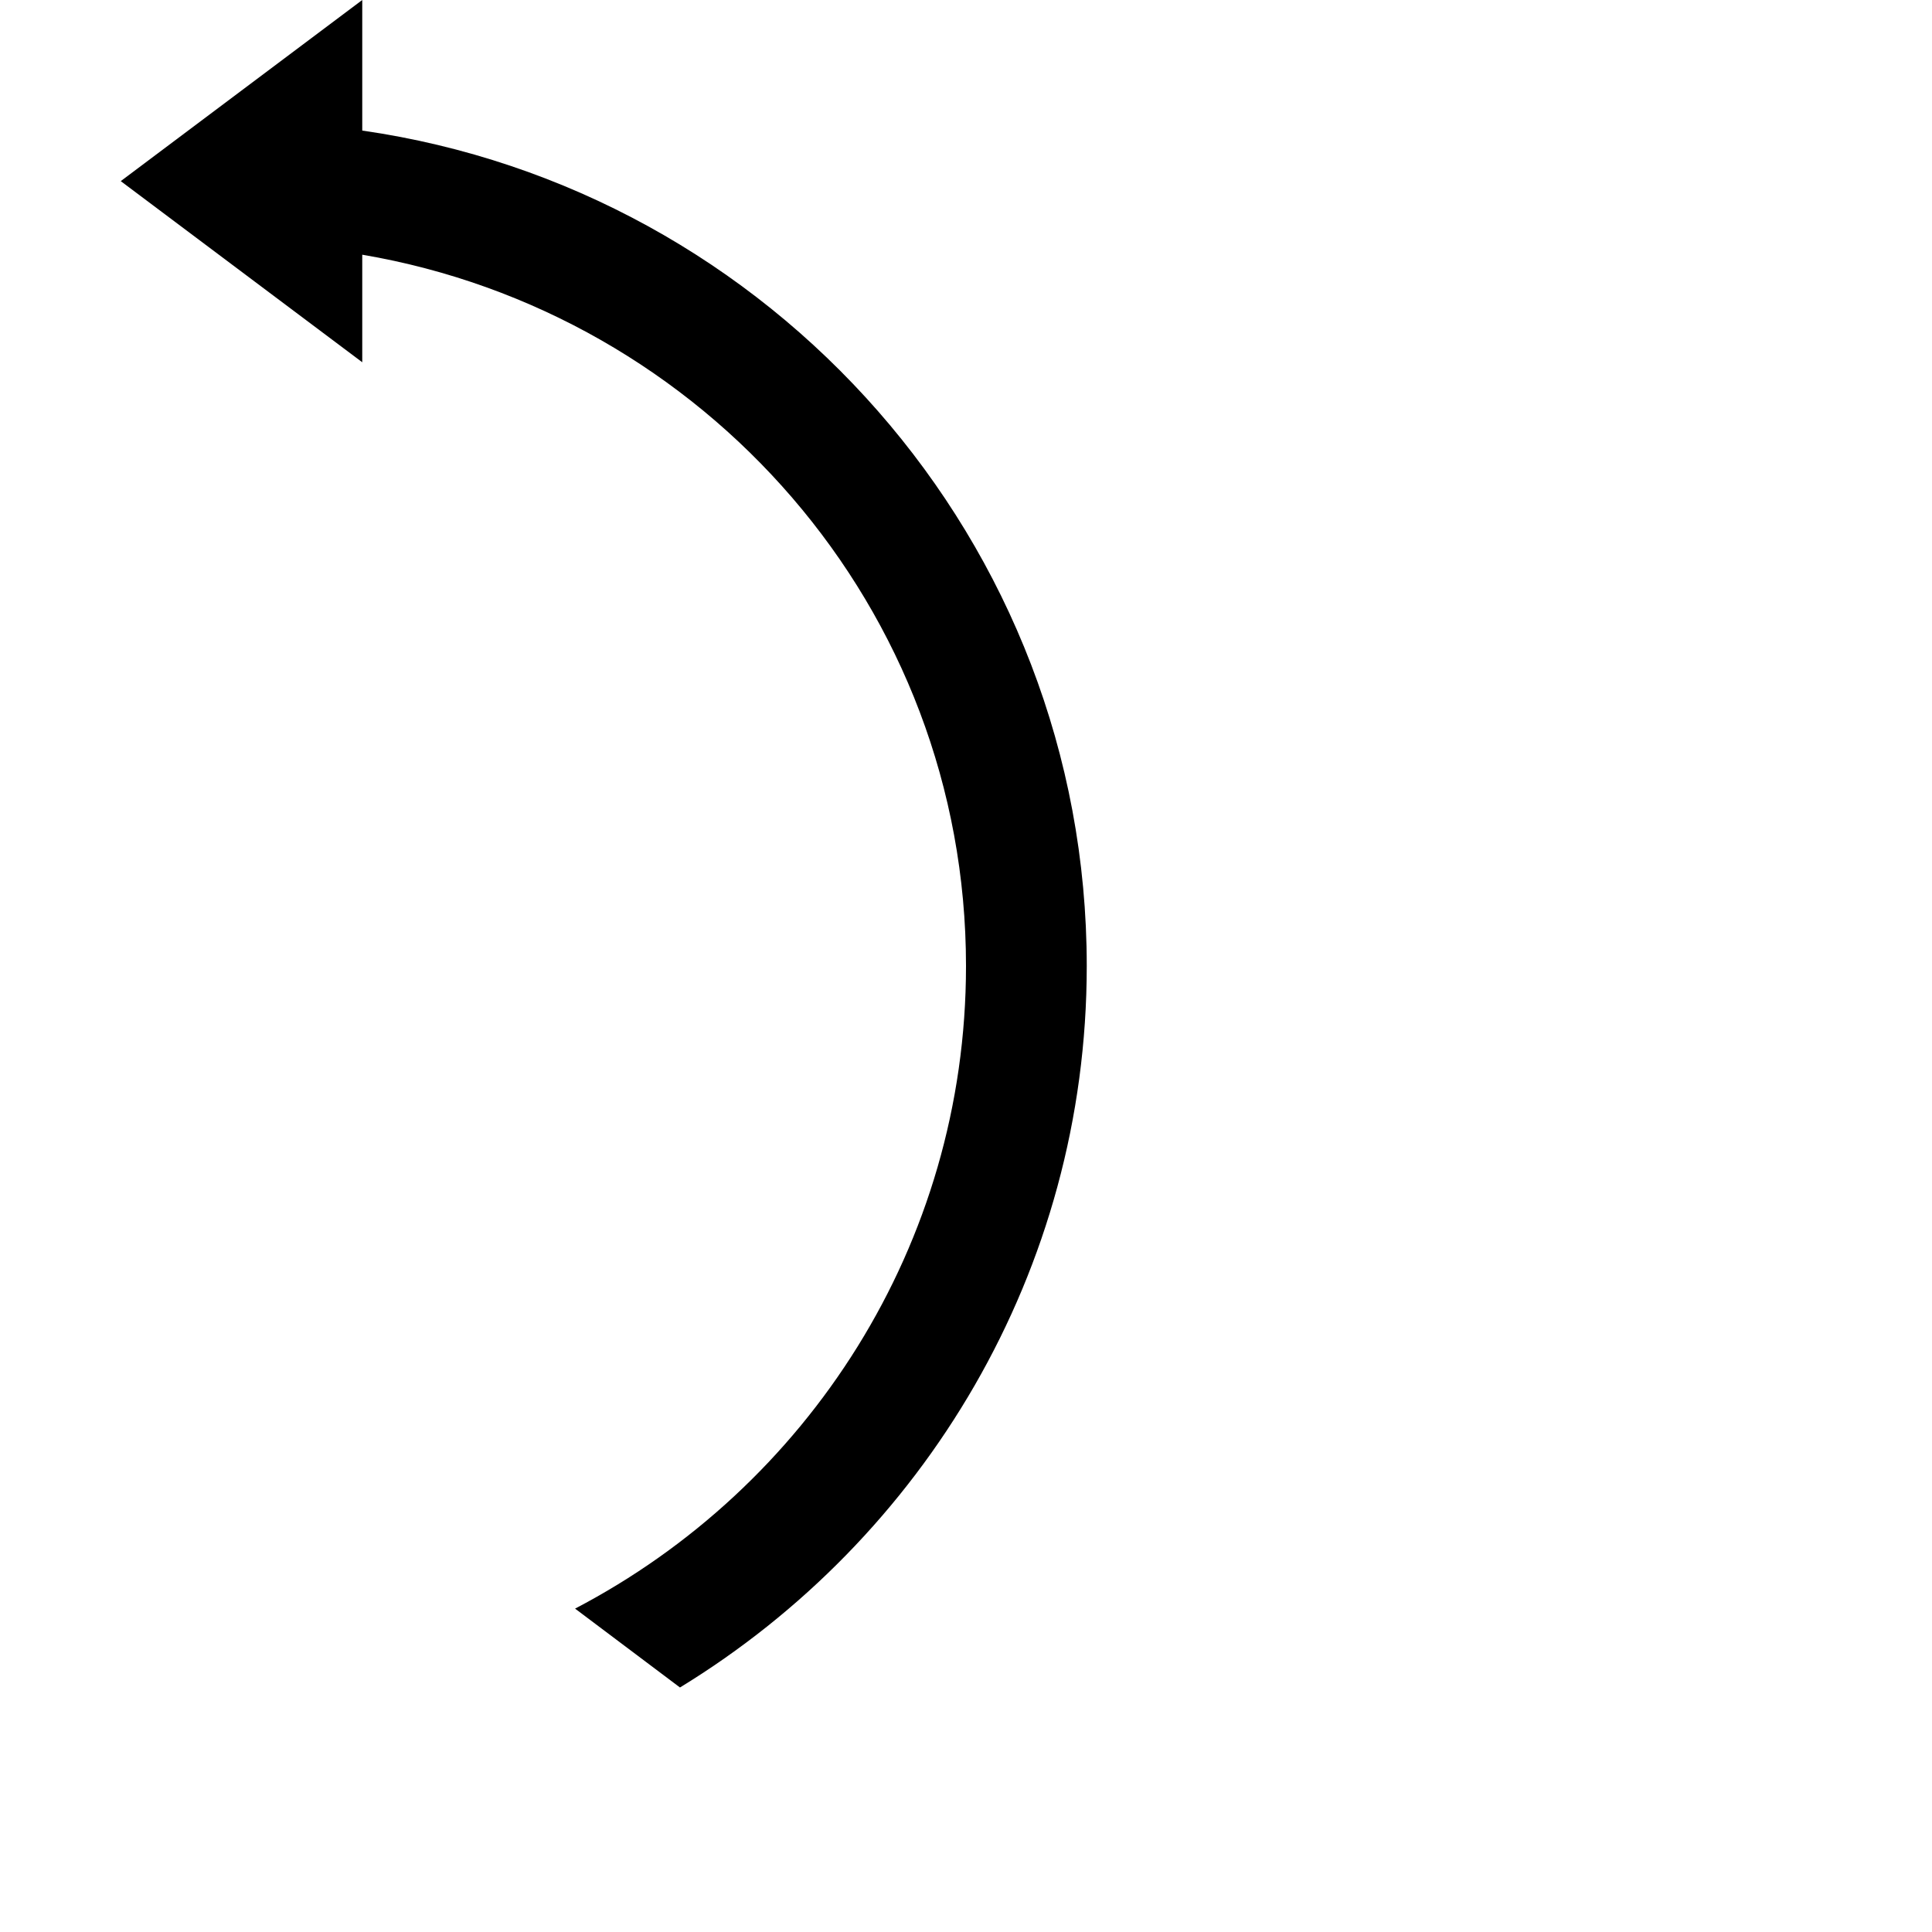
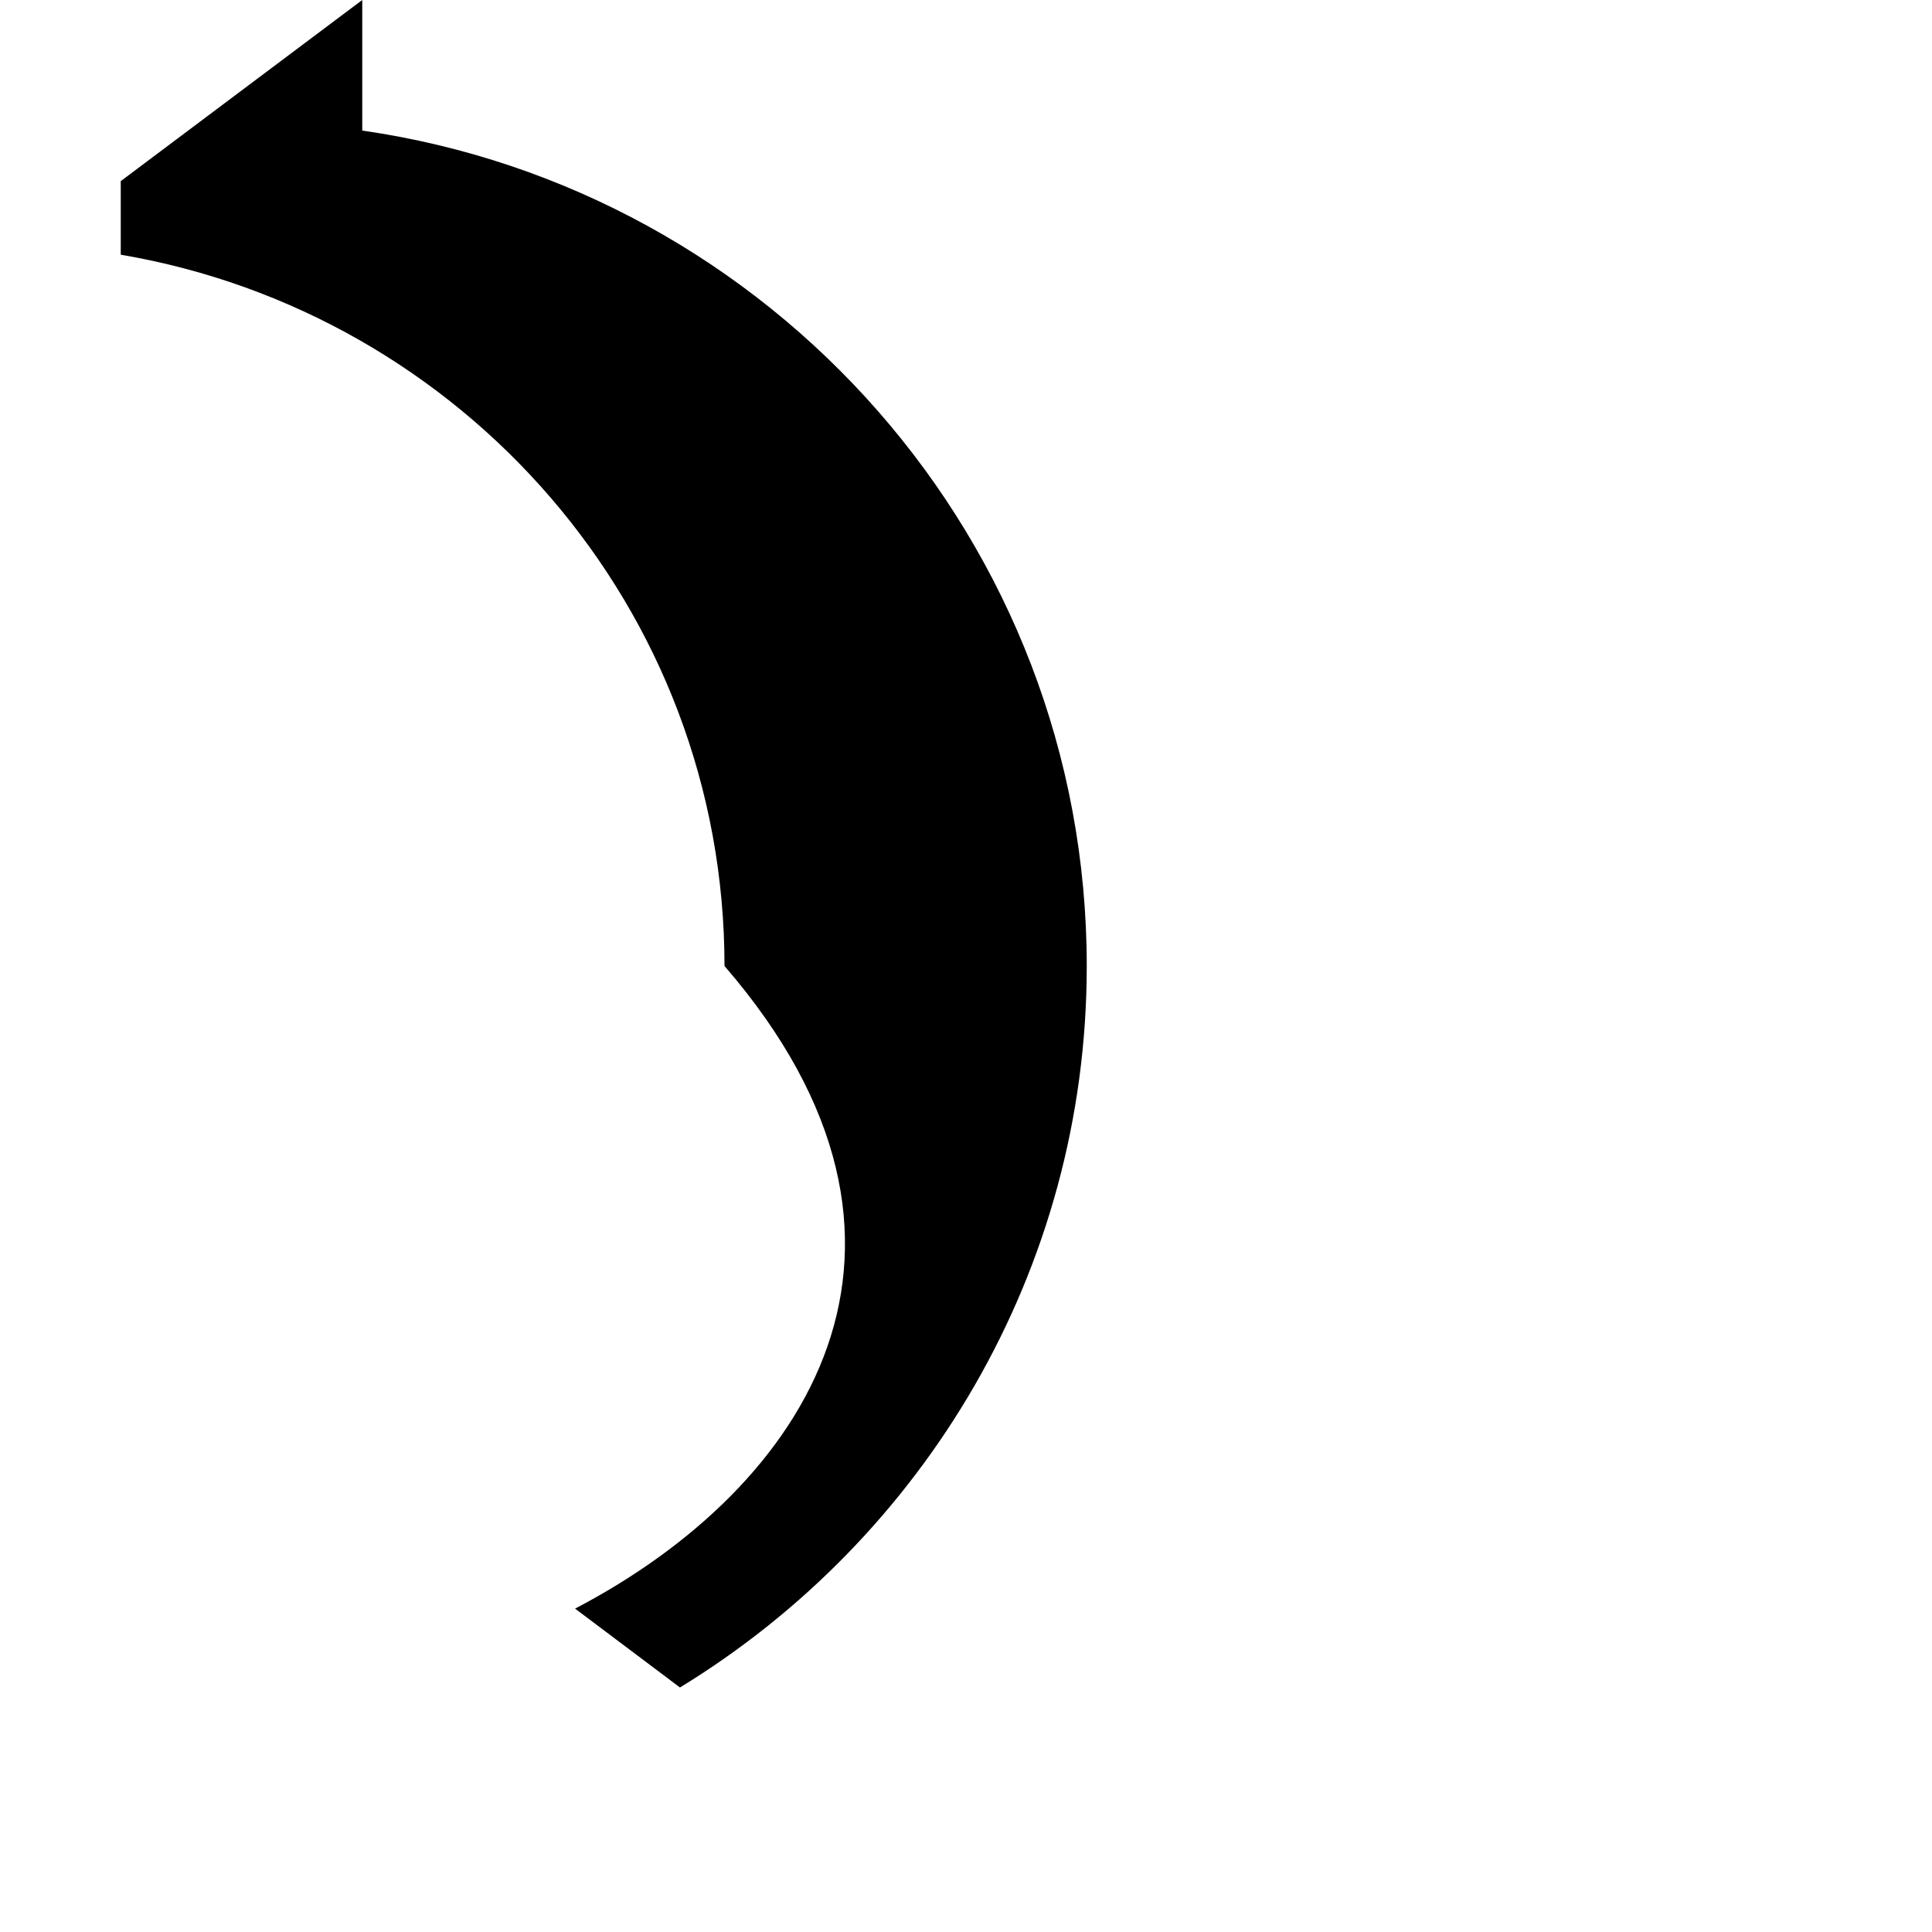
<svg xmlns="http://www.w3.org/2000/svg" id="Capa_1" x="0px" y="0px" viewBox="0 0 512 512" style="enable-background:new 0 0 512 512;" xml:space="preserve">
-   <path d="M152.4,426.3l27.8,20.9C244.7,407.8,288,336.9,288,256c0-112.6-83.6-205.8-192-221.4V0L32,48l64,48V67.5 c90.6,15.4,160,93.6,160,188.5C256,330,213.9,394.2,152.4,426.3z" />
+   <path d="M152.4,426.3l27.8,20.9C244.7,407.8,288,336.9,288,256c0-112.6-83.6-205.8-192-221.4V0L32,48V67.5 c90.6,15.4,160,93.6,160,188.5C256,330,213.9,394.2,152.4,426.3z" />
</svg>